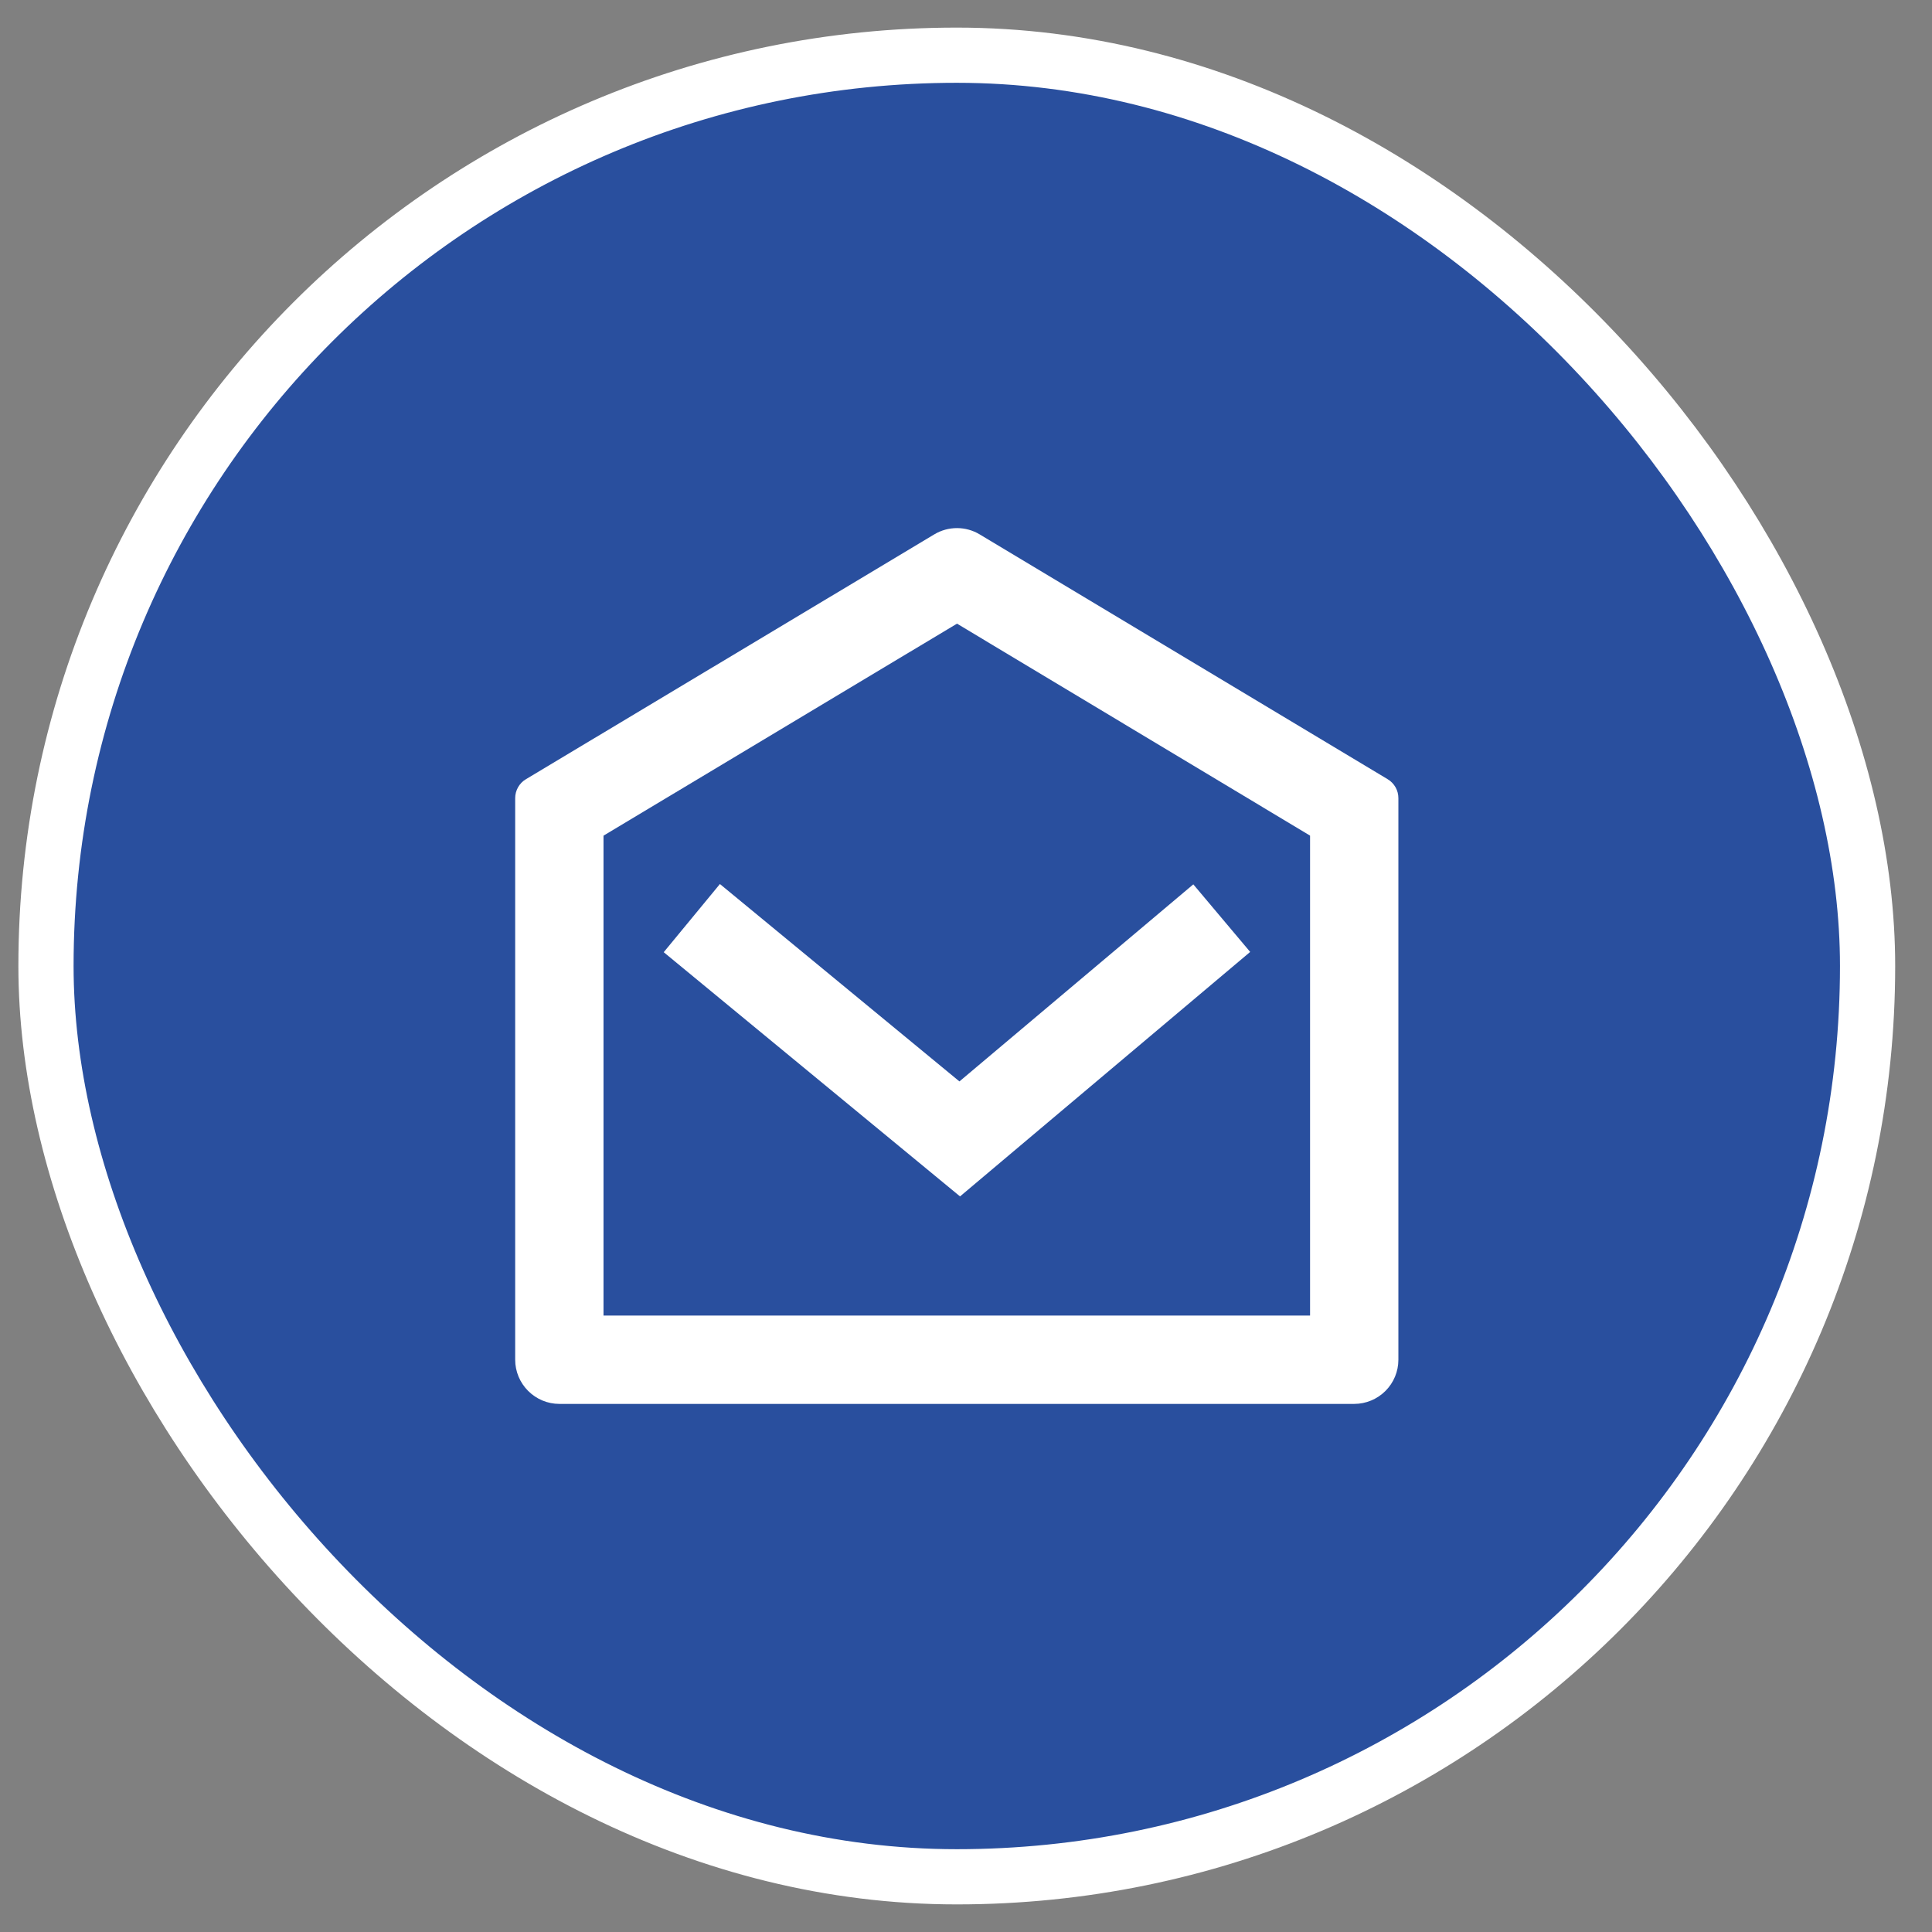
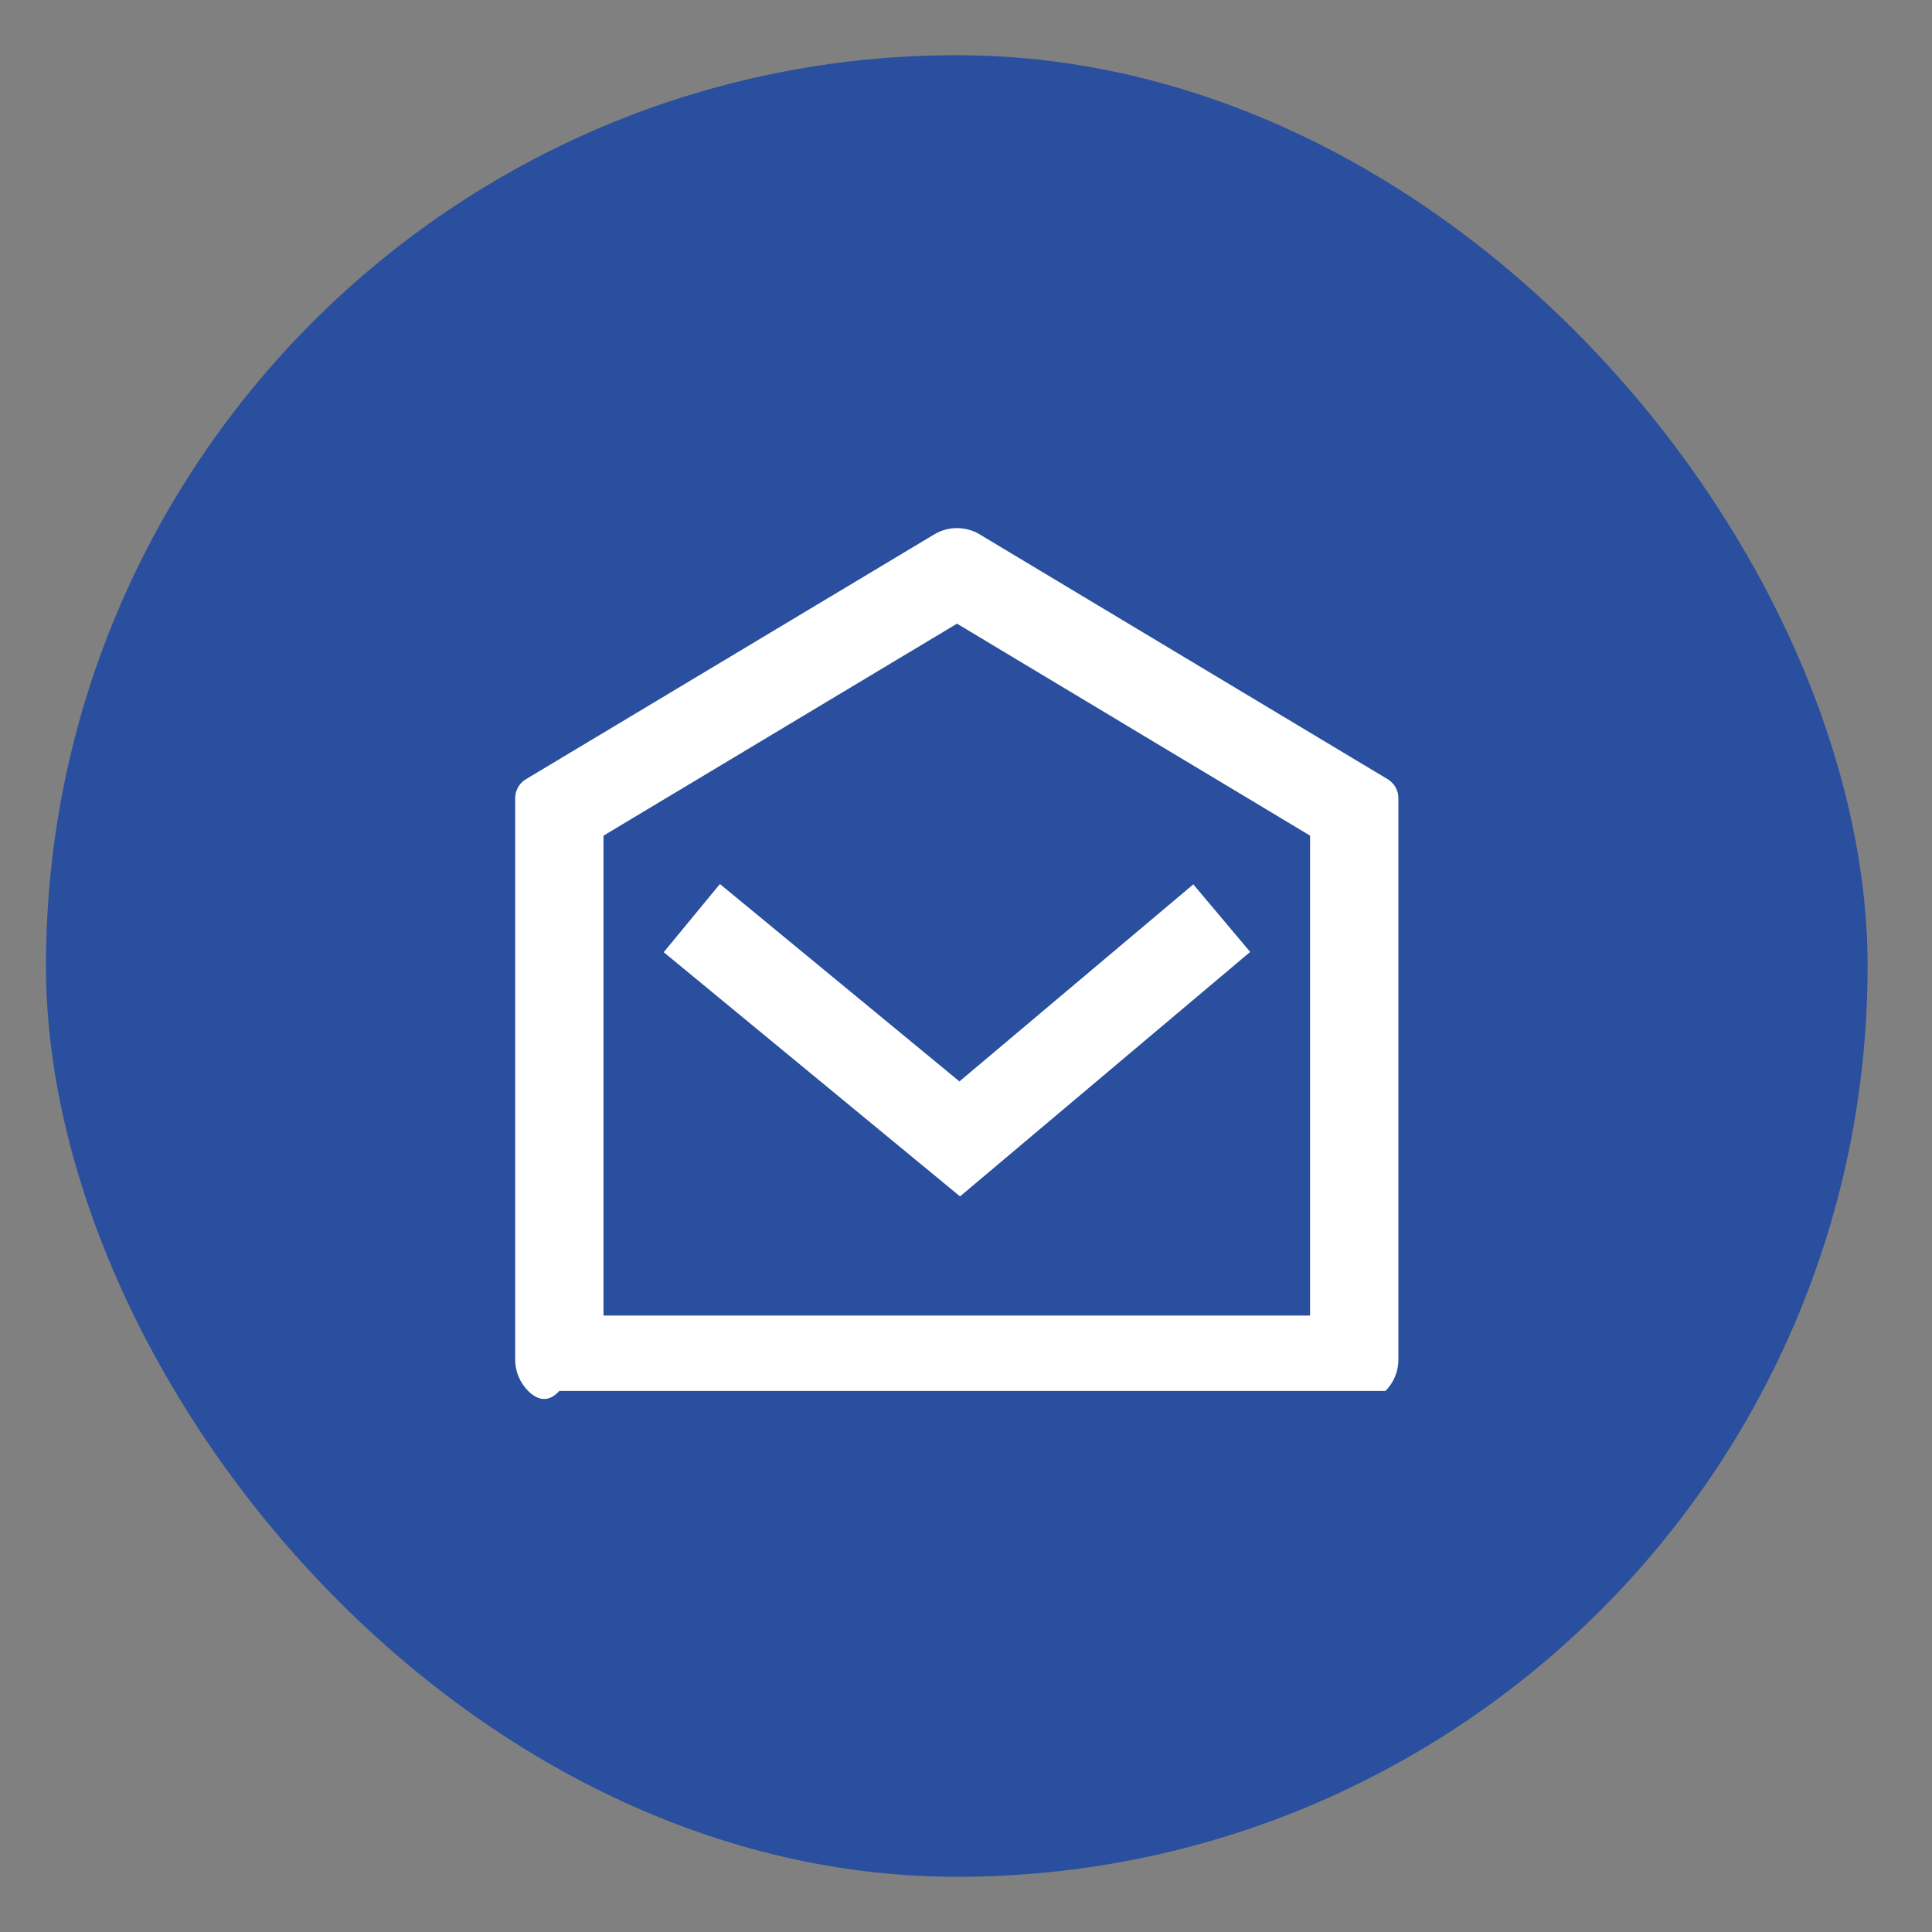
<svg xmlns="http://www.w3.org/2000/svg" width="35" height="35" viewBox="0 0 35 35" fill="none">
  <rect x="0" y="0" width="35" height="35" fill="#808080" stroke="none" />
  <rect x="0.833" y="1" width="33" height="33" rx="16.5" fill="#294F9E" />
-   <rect x="0.833" y="1" width="33" height="33" rx="16.5" stroke="white" />
-   <path d="M9.528 14.116L16.925 9.681C17.049 9.606 17.192 9.567 17.337 9.567C17.481 9.567 17.623 9.606 17.748 9.681L25.14 14.117C25.199 14.152 25.248 14.203 25.282 14.263C25.316 14.323 25.333 14.391 25.333 14.46V24.633C25.333 24.845 25.249 25.048 25.099 25.198C24.949 25.348 24.745 25.433 24.533 25.433H10.133C9.921 25.433 9.718 25.348 9.568 25.198C9.418 25.048 9.333 24.845 9.333 24.633V14.459C9.333 14.39 9.351 14.322 9.385 14.262C9.419 14.202 9.468 14.151 9.528 14.116ZM10.933 15.139V23.833H23.733V15.138L17.337 11.298L10.933 15.139ZM17.381 19.591L21.618 16.021L22.648 17.245L17.392 21.674L12.024 17.25L13.042 16.015L17.381 19.591Z" fill="white" />
+   <path d="M9.528 14.116L16.925 9.681C17.049 9.606 17.192 9.567 17.337 9.567C17.481 9.567 17.623 9.606 17.748 9.681L25.14 14.117C25.199 14.152 25.248 14.203 25.282 14.263C25.316 14.323 25.333 14.391 25.333 14.46V24.633C25.333 24.845 25.249 25.048 25.099 25.198H10.133C9.921 25.433 9.718 25.348 9.568 25.198C9.418 25.048 9.333 24.845 9.333 24.633V14.459C9.333 14.39 9.351 14.322 9.385 14.262C9.419 14.202 9.468 14.151 9.528 14.116ZM10.933 15.139V23.833H23.733V15.138L17.337 11.298L10.933 15.139ZM17.381 19.591L21.618 16.021L22.648 17.245L17.392 21.674L12.024 17.25L13.042 16.015L17.381 19.591Z" fill="white" />
</svg>